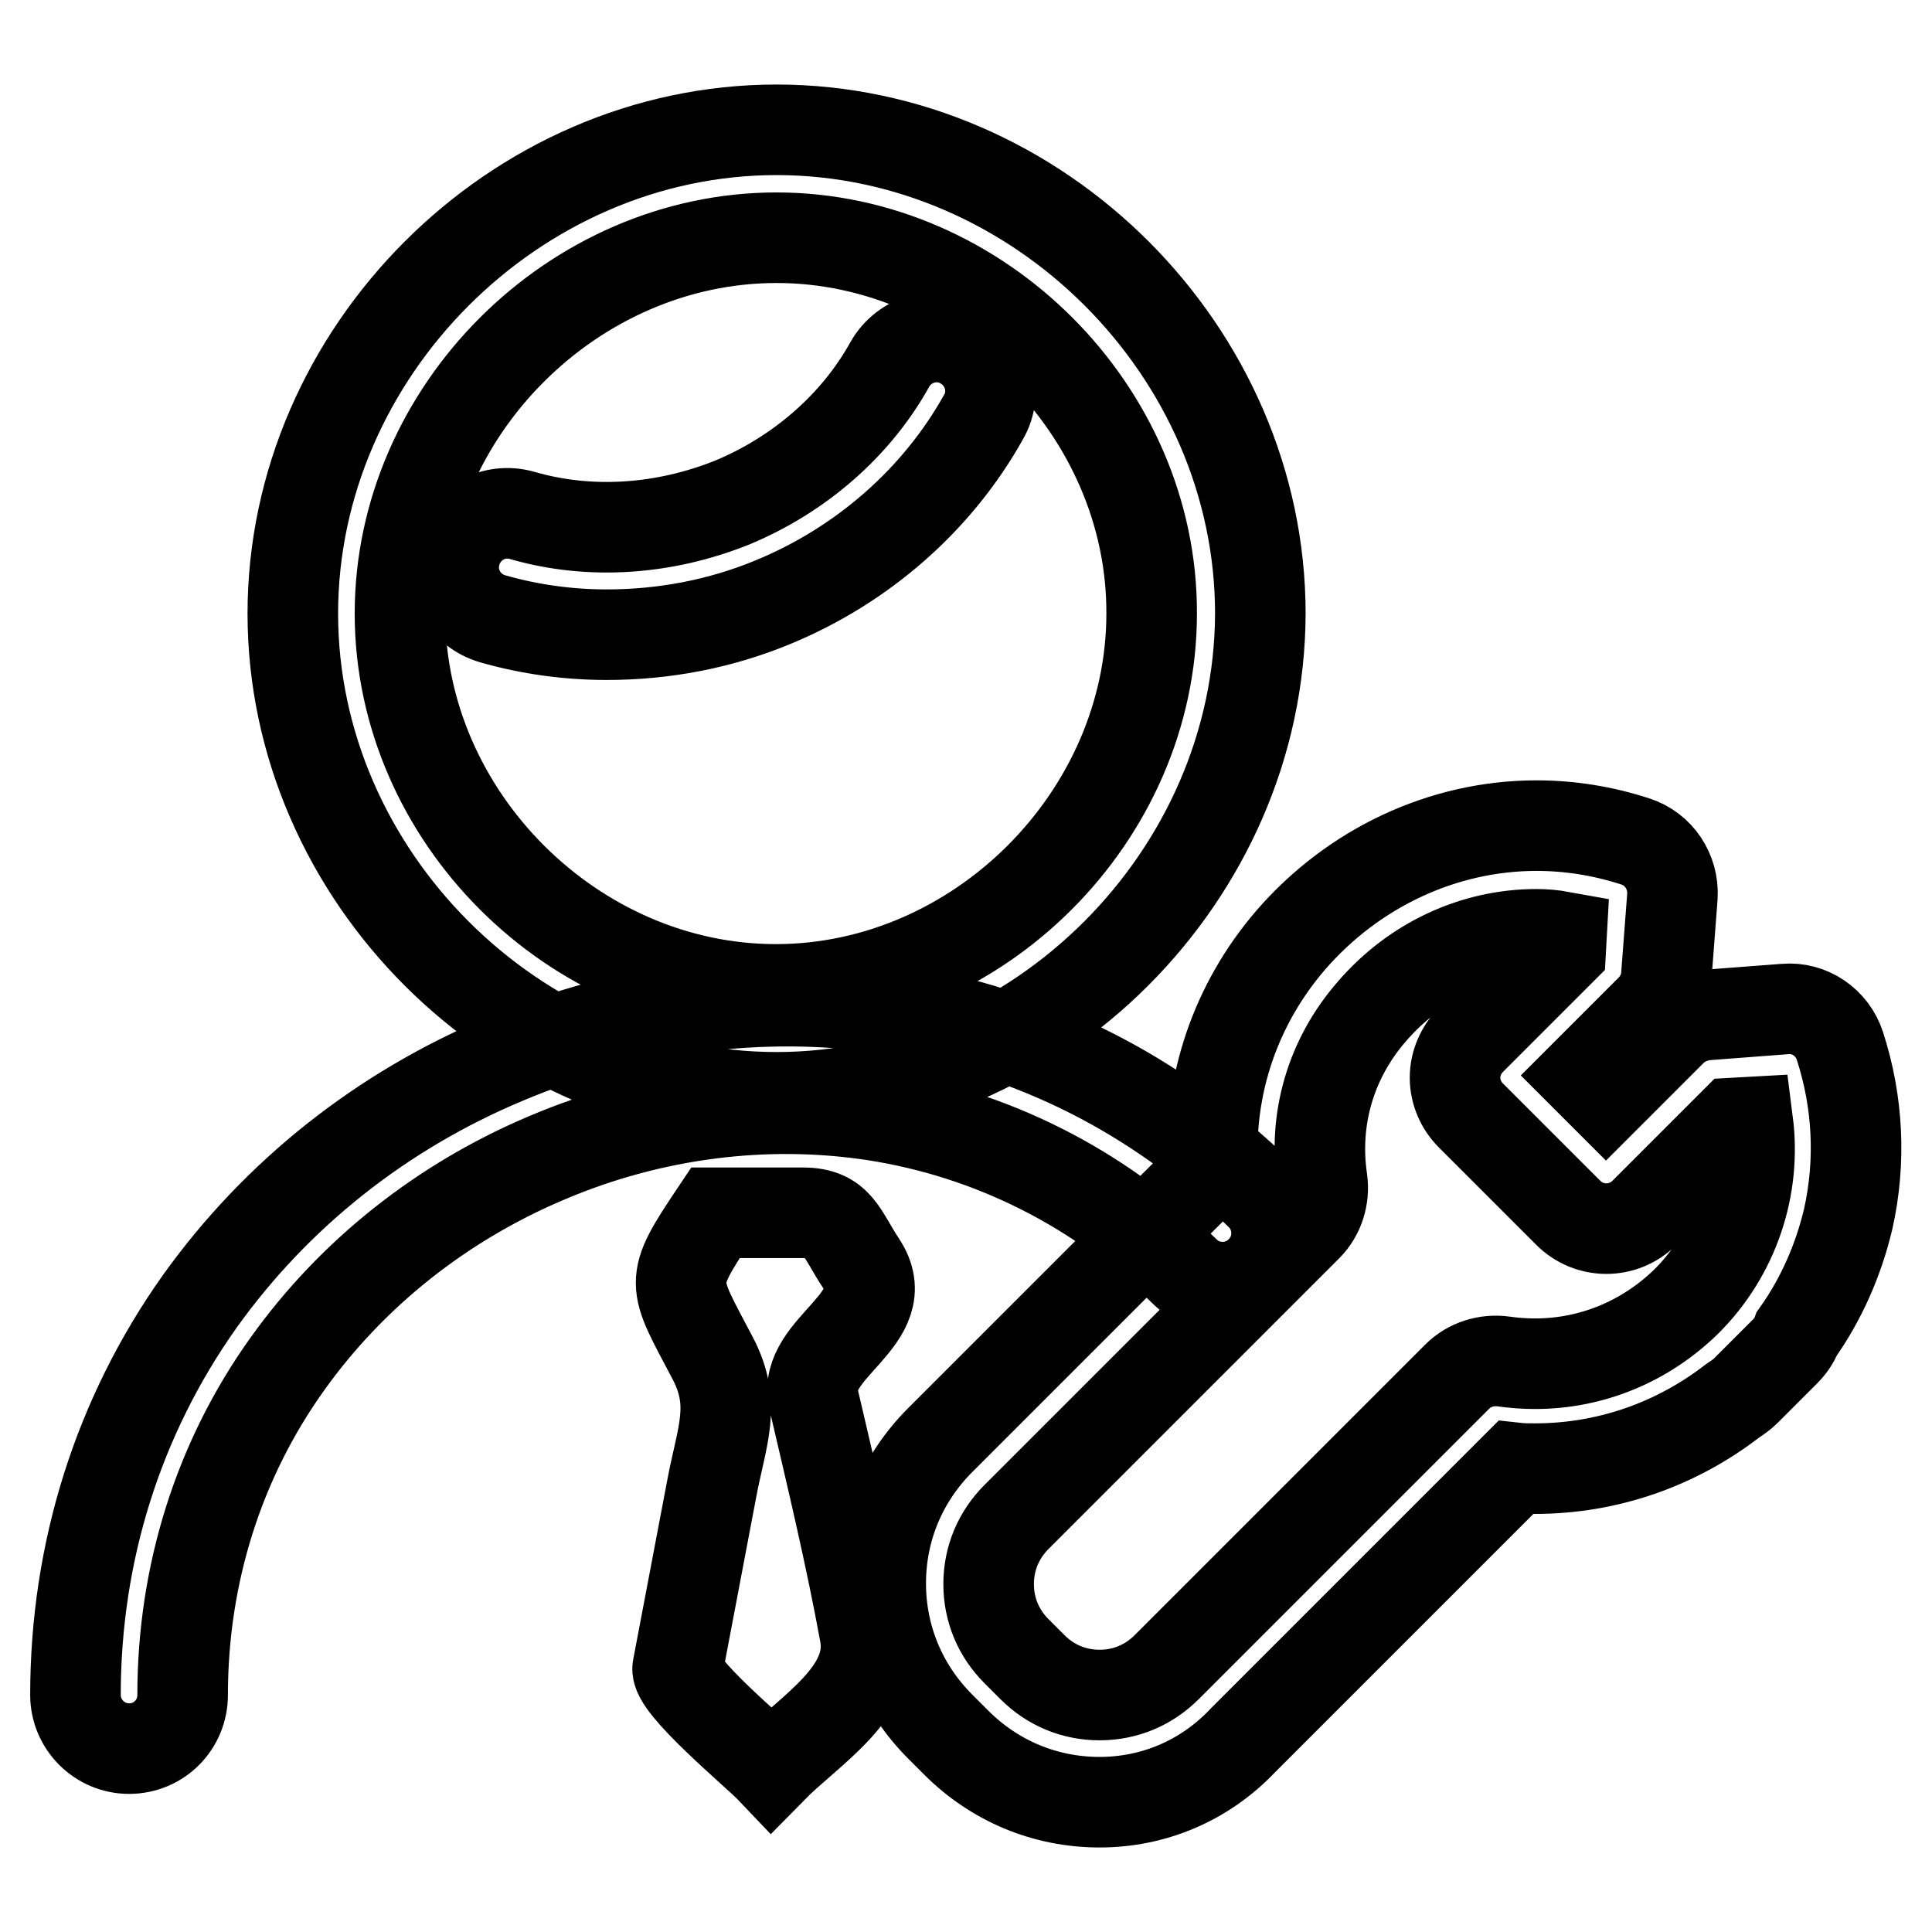
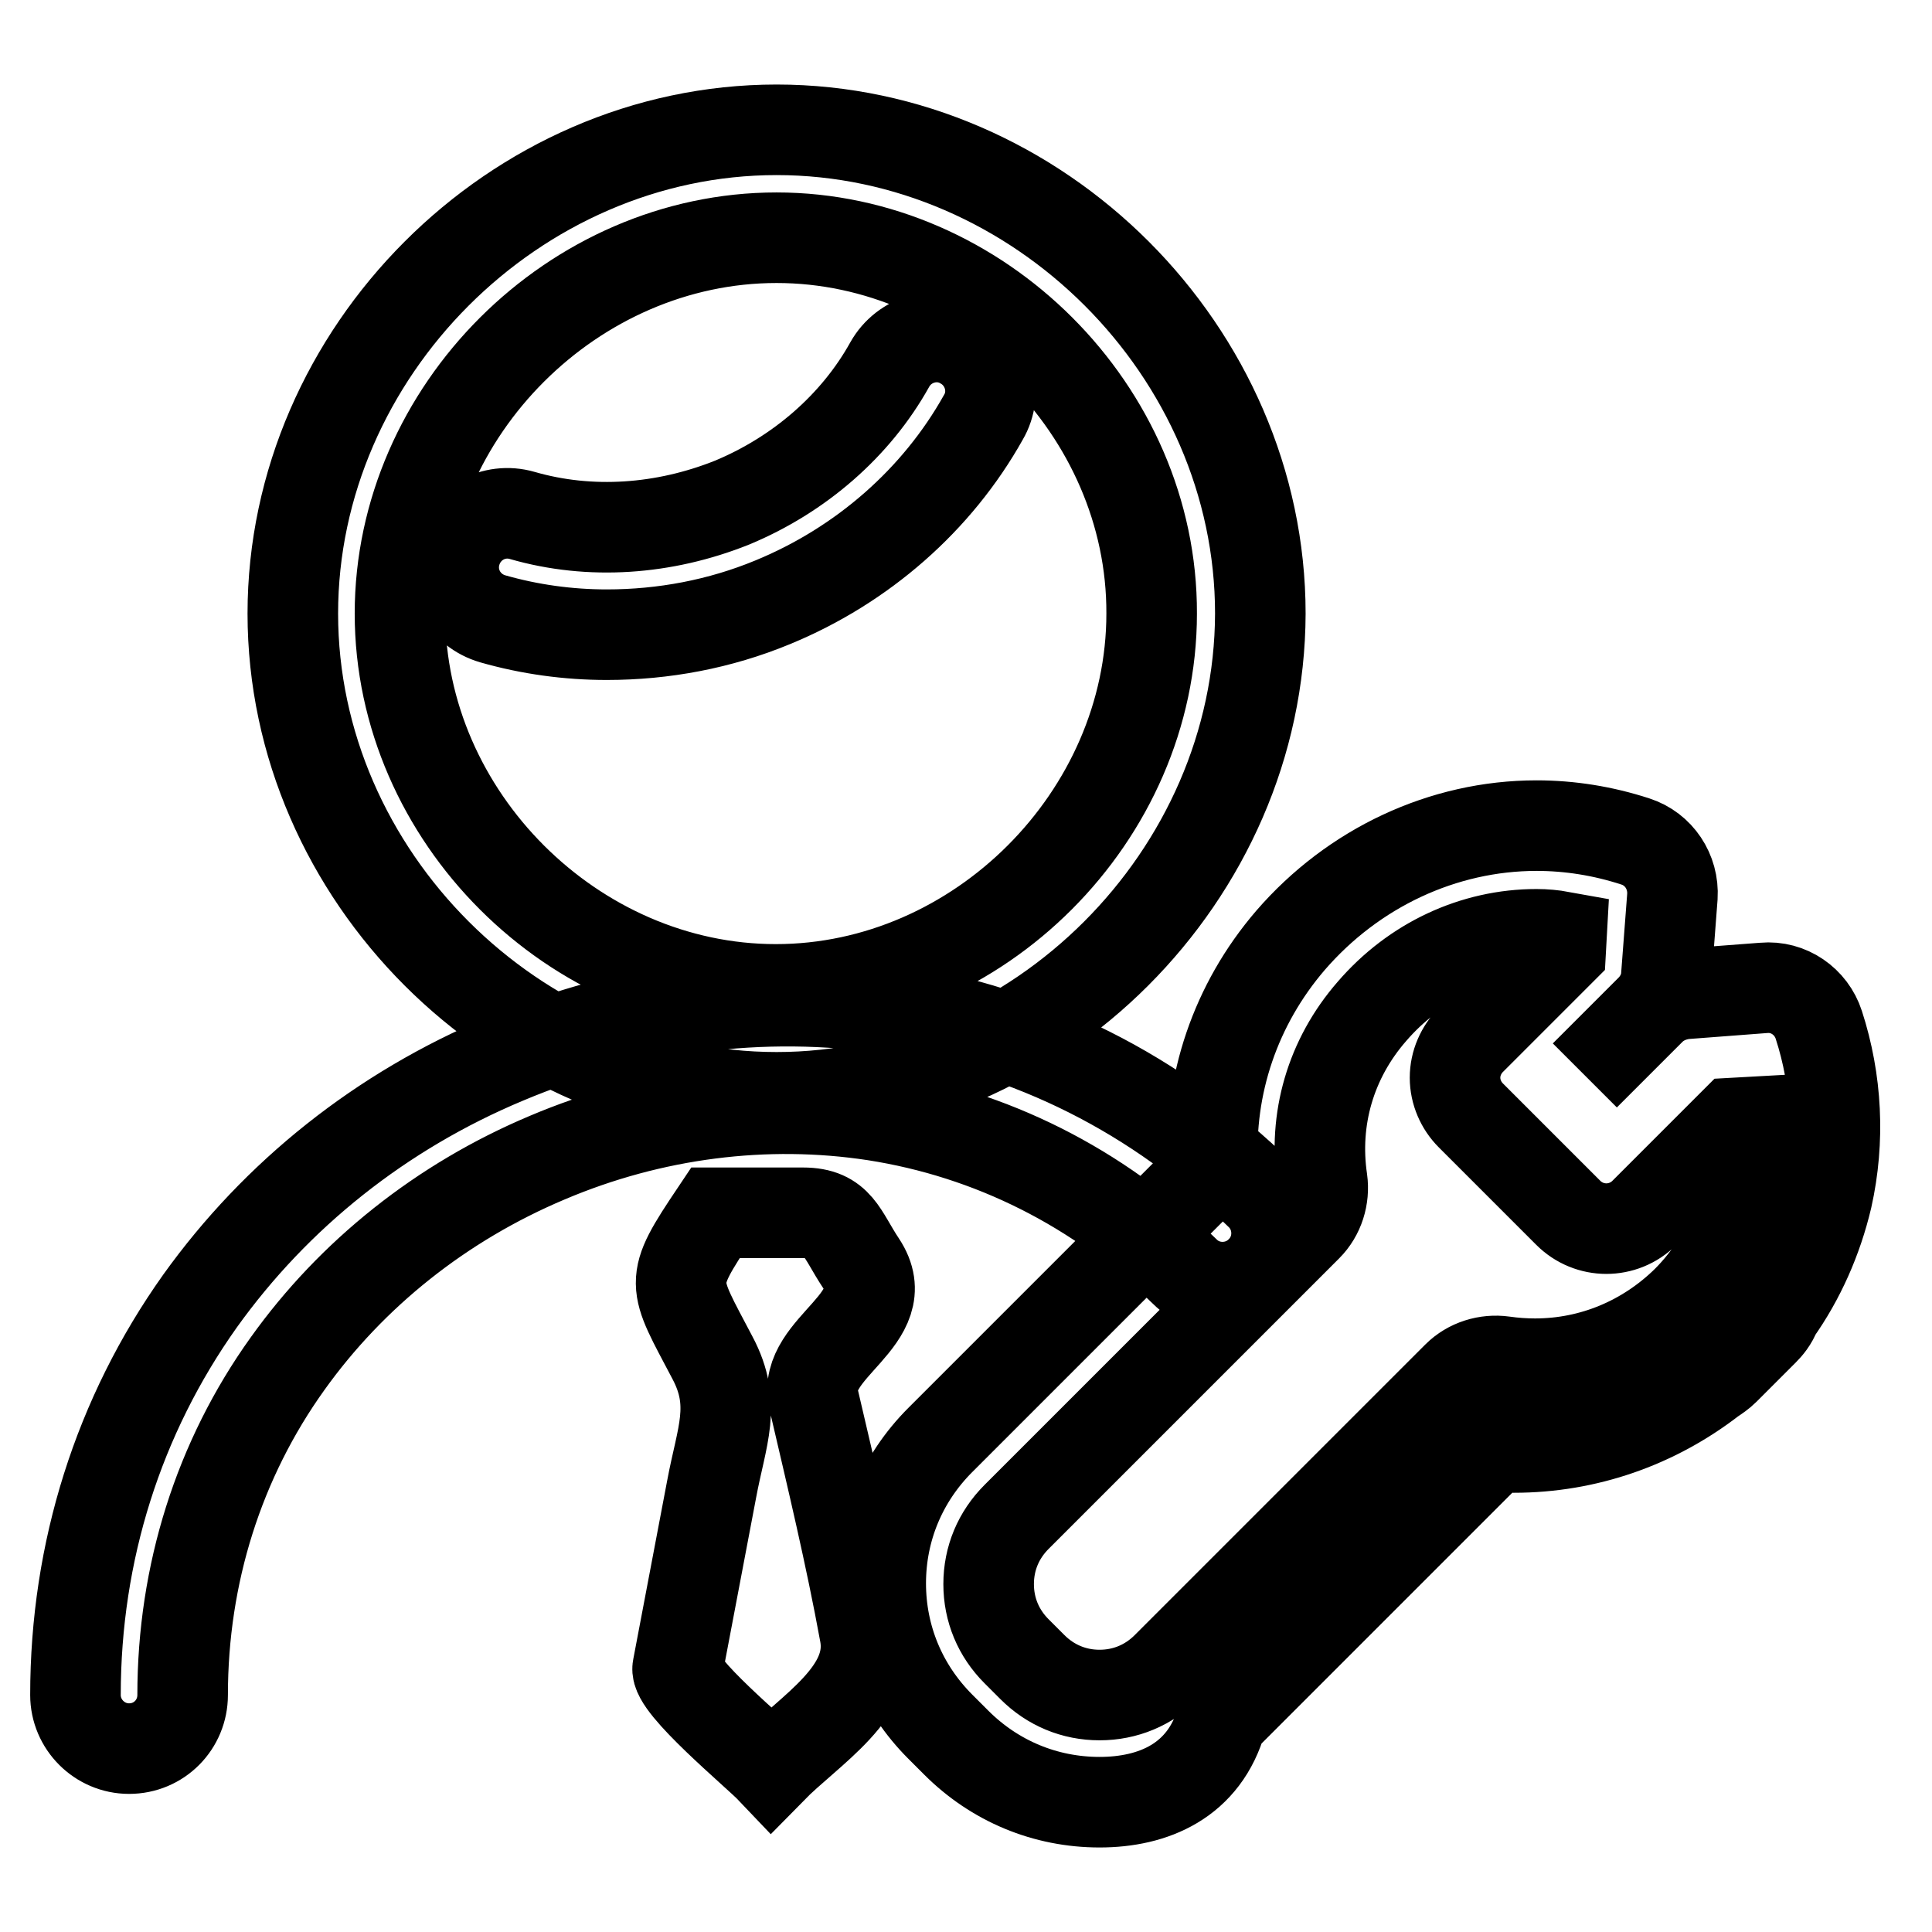
<svg xmlns="http://www.w3.org/2000/svg" version="1.1" x="0px" y="0px" viewBox="0 0 256 256" enable-background="new 0 0 256 256" xml:space="preserve">
  <g>
-     <path stroke-width="12" fill-opacity="0" stroke="#000000" d="M145.7,238.8c-7.2,0-13.9-2.8-19-7.9l-2.1-2.1c-5.1-5.1-7.9-11.8-7.9-19s2.8-13.9,7.9-19l36.1-36.1 c-0.6-10.9,3-21.6,10.3-30.1c8.3-9.6,20.2-15.2,32.6-15.2c4.4,0,8.8,0.7,13.1,2.1c3.1,1,5.1,4,4.9,7.3l-0.8,10.5 c-0.1,1.7-0.9,3.3-2.1,4.5l-8.7,8.7l2.8,2.8l8.7-8.7c1.2-1.2,2.8-1.9,4.5-2.1l10.5-0.8c3.3-0.3,6.3,1.8,7.3,4.9 c2.4,7.4,2.8,15.3,1.1,22.9c-1.3,5.5-3.6,10.7-6.8,15.2c-0.4,1.1-1.1,1.9-1.6,2.4l0,0l-0.4,0.4c0,0,0,0,0,0l-4.7,4.7c0,0,0,0,0,0 c-0.1,0.1-0.1,0.1-0.1,0.1l0,0c-0.5,0.5-1.1,0.9-1.7,1.3c-7.5,5.8-16.6,9-26.2,9c-0.9,0-1.7,0-2.6-0.1l-36.1,36.1 C159.6,236,152.8,238.8,145.7,238.8z M203.6,123.8c-8.3,0-16.2,3.7-21.8,10.2c-5.5,6.3-7.8,14.3-6.6,22.4c0.3,2.2-0.4,4.5-2,6.1 L134.7,201c-2.4,2.4-3.7,5.5-3.7,8.9s1.3,6.5,3.7,8.9l2.1,2.1c2.4,2.4,5.5,3.7,8.9,3.7c3.4,0,6.5-1.3,8.9-3.7l38.5-38.5 c1.6-1.6,3.9-2.3,6.1-2c1.4,0.2,2.8,0.3,4.2,0.3c7.6,0,14.7-3,20.1-8.3c6.3-6.3,9.2-15.1,8.1-23.7l-1.8,0.1l-11.9,11.9 c-2.8,2.8-7.3,2.8-10.1,0l-12.9-12.9c-1.3-1.3-2.1-3.1-2.1-5c0-1.9,0.8-3.7,2.1-5l11.9-11.9l0.1-1.8 C205.8,123.9,204.7,123.8,203.6,123.8z M17.1,231.7c-3.9,0-7.1-3.2-7.1-7.1c0-19,5.7-37,16.5-52.2c10.1-14.1,24-25.2,40.5-32.1 c16.4-6.9,34.1-9.2,51.1-6.6c18.4,2.8,35.3,11.3,48.9,24.6c2.8,2.7,2.9,7.3,0.1,10.1c-2.7,2.8-7.3,2.9-10.1,0.1 c-11.5-11.2-25.7-18.3-41.1-20.7c-14.4-2.2-29.5-0.3-43.4,5.6c-14,5.9-25.9,15.4-34.4,27.3c-9.1,12.7-13.9,27.9-13.9,43.9 C24.2,228.5,21.1,231.7,17.1,231.7z M94.8,160.7c3.9,0,7.7,0,11.6,0c4.7,0,5.1,2.8,7.7,6.7c4.9,7.4-7.9,11.1-6.3,18 c2.4,10.3,4.9,20.7,6.8,31.1c1.4,7.7-7.3,12.7-12.4,17.9c-1.9-2-12.9-11.1-12.4-13.4c1.5-7.9,3-15.8,4.5-23.7 c1.3-7,3.4-11.2,0.1-17.4C89.1,169.8,88.5,170.1,94.8,160.7z M102.9,145.4c-34.6,0-64.1-29.4-64.1-64.1c0-34.6,29.4-64.1,64.1-64.1 s64.1,29.4,64.1,64.1C166.9,116,137.5,145.4,102.9,145.4z M102.9,31.5C76,31.5,53,54.4,53,81.3c0,26.9,23,49.8,49.8,49.8 c26.9,0,49.8-23,49.8-49.8C152.7,54.4,129.7,31.5,102.9,31.5z M80.4,84.1c-5.1,0-10.2-0.7-15.1-2.1c-3.8-1.1-6-5-4.9-8.8 c1.1-3.8,5-6,8.8-4.9c9,2.6,18.8,1.9,27.8-1.7c8.9-3.7,16.4-10.2,20.9-18.3c1.9-3.4,6.3-4.7,9.7-2.7c3.4,1.9,4.7,6.3,2.7,9.7 c-6.1,10.9-16,19.6-27.9,24.5C95.4,82.7,87.9,84.1,80.4,84.1z" />
+     <path stroke-width="12" fill-opacity="0" stroke="#000000" d="M145.7,238.8c-7.2,0-13.9-2.8-19-7.9l-2.1-2.1c-5.1-5.1-7.9-11.8-7.9-19s2.8-13.9,7.9-19l36.1-36.1 c-0.6-10.9,3-21.6,10.3-30.1c8.3-9.6,20.2-15.2,32.6-15.2c4.4,0,8.8,0.7,13.1,2.1c3.1,1,5.1,4,4.9,7.3l-0.8,10.5 c-0.1,1.7-0.9,3.3-2.1,4.5l-8.7,8.7l8.7-8.7c1.2-1.2,2.8-1.9,4.5-2.1l10.5-0.8c3.3-0.3,6.3,1.8,7.3,4.9 c2.4,7.4,2.8,15.3,1.1,22.9c-1.3,5.5-3.6,10.7-6.8,15.2c-0.4,1.1-1.1,1.9-1.6,2.4l0,0l-0.4,0.4c0,0,0,0,0,0l-4.7,4.7c0,0,0,0,0,0 c-0.1,0.1-0.1,0.1-0.1,0.1l0,0c-0.5,0.5-1.1,0.9-1.7,1.3c-7.5,5.8-16.6,9-26.2,9c-0.9,0-1.7,0-2.6-0.1l-36.1,36.1 C159.6,236,152.8,238.8,145.7,238.8z M203.6,123.8c-8.3,0-16.2,3.7-21.8,10.2c-5.5,6.3-7.8,14.3-6.6,22.4c0.3,2.2-0.4,4.5-2,6.1 L134.7,201c-2.4,2.4-3.7,5.5-3.7,8.9s1.3,6.5,3.7,8.9l2.1,2.1c2.4,2.4,5.5,3.7,8.9,3.7c3.4,0,6.5-1.3,8.9-3.7l38.5-38.5 c1.6-1.6,3.9-2.3,6.1-2c1.4,0.2,2.8,0.3,4.2,0.3c7.6,0,14.7-3,20.1-8.3c6.3-6.3,9.2-15.1,8.1-23.7l-1.8,0.1l-11.9,11.9 c-2.8,2.8-7.3,2.8-10.1,0l-12.9-12.9c-1.3-1.3-2.1-3.1-2.1-5c0-1.9,0.8-3.7,2.1-5l11.9-11.9l0.1-1.8 C205.8,123.9,204.7,123.8,203.6,123.8z M17.1,231.7c-3.9,0-7.1-3.2-7.1-7.1c0-19,5.7-37,16.5-52.2c10.1-14.1,24-25.2,40.5-32.1 c16.4-6.9,34.1-9.2,51.1-6.6c18.4,2.8,35.3,11.3,48.9,24.6c2.8,2.7,2.9,7.3,0.1,10.1c-2.7,2.8-7.3,2.9-10.1,0.1 c-11.5-11.2-25.7-18.3-41.1-20.7c-14.4-2.2-29.5-0.3-43.4,5.6c-14,5.9-25.9,15.4-34.4,27.3c-9.1,12.7-13.9,27.9-13.9,43.9 C24.2,228.5,21.1,231.7,17.1,231.7z M94.8,160.7c3.9,0,7.7,0,11.6,0c4.7,0,5.1,2.8,7.7,6.7c4.9,7.4-7.9,11.1-6.3,18 c2.4,10.3,4.9,20.7,6.8,31.1c1.4,7.7-7.3,12.7-12.4,17.9c-1.9-2-12.9-11.1-12.4-13.4c1.5-7.9,3-15.8,4.5-23.7 c1.3-7,3.4-11.2,0.1-17.4C89.1,169.8,88.5,170.1,94.8,160.7z M102.9,145.4c-34.6,0-64.1-29.4-64.1-64.1c0-34.6,29.4-64.1,64.1-64.1 s64.1,29.4,64.1,64.1C166.9,116,137.5,145.4,102.9,145.4z M102.9,31.5C76,31.5,53,54.4,53,81.3c0,26.9,23,49.8,49.8,49.8 c26.9,0,49.8-23,49.8-49.8C152.7,54.4,129.7,31.5,102.9,31.5z M80.4,84.1c-5.1,0-10.2-0.7-15.1-2.1c-3.8-1.1-6-5-4.9-8.8 c1.1-3.8,5-6,8.8-4.9c9,2.6,18.8,1.9,27.8-1.7c8.9-3.7,16.4-10.2,20.9-18.3c1.9-3.4,6.3-4.7,9.7-2.7c3.4,1.9,4.7,6.3,2.7,9.7 c-6.1,10.9-16,19.6-27.9,24.5C95.4,82.7,87.9,84.1,80.4,84.1z" />
  </g>
</svg>